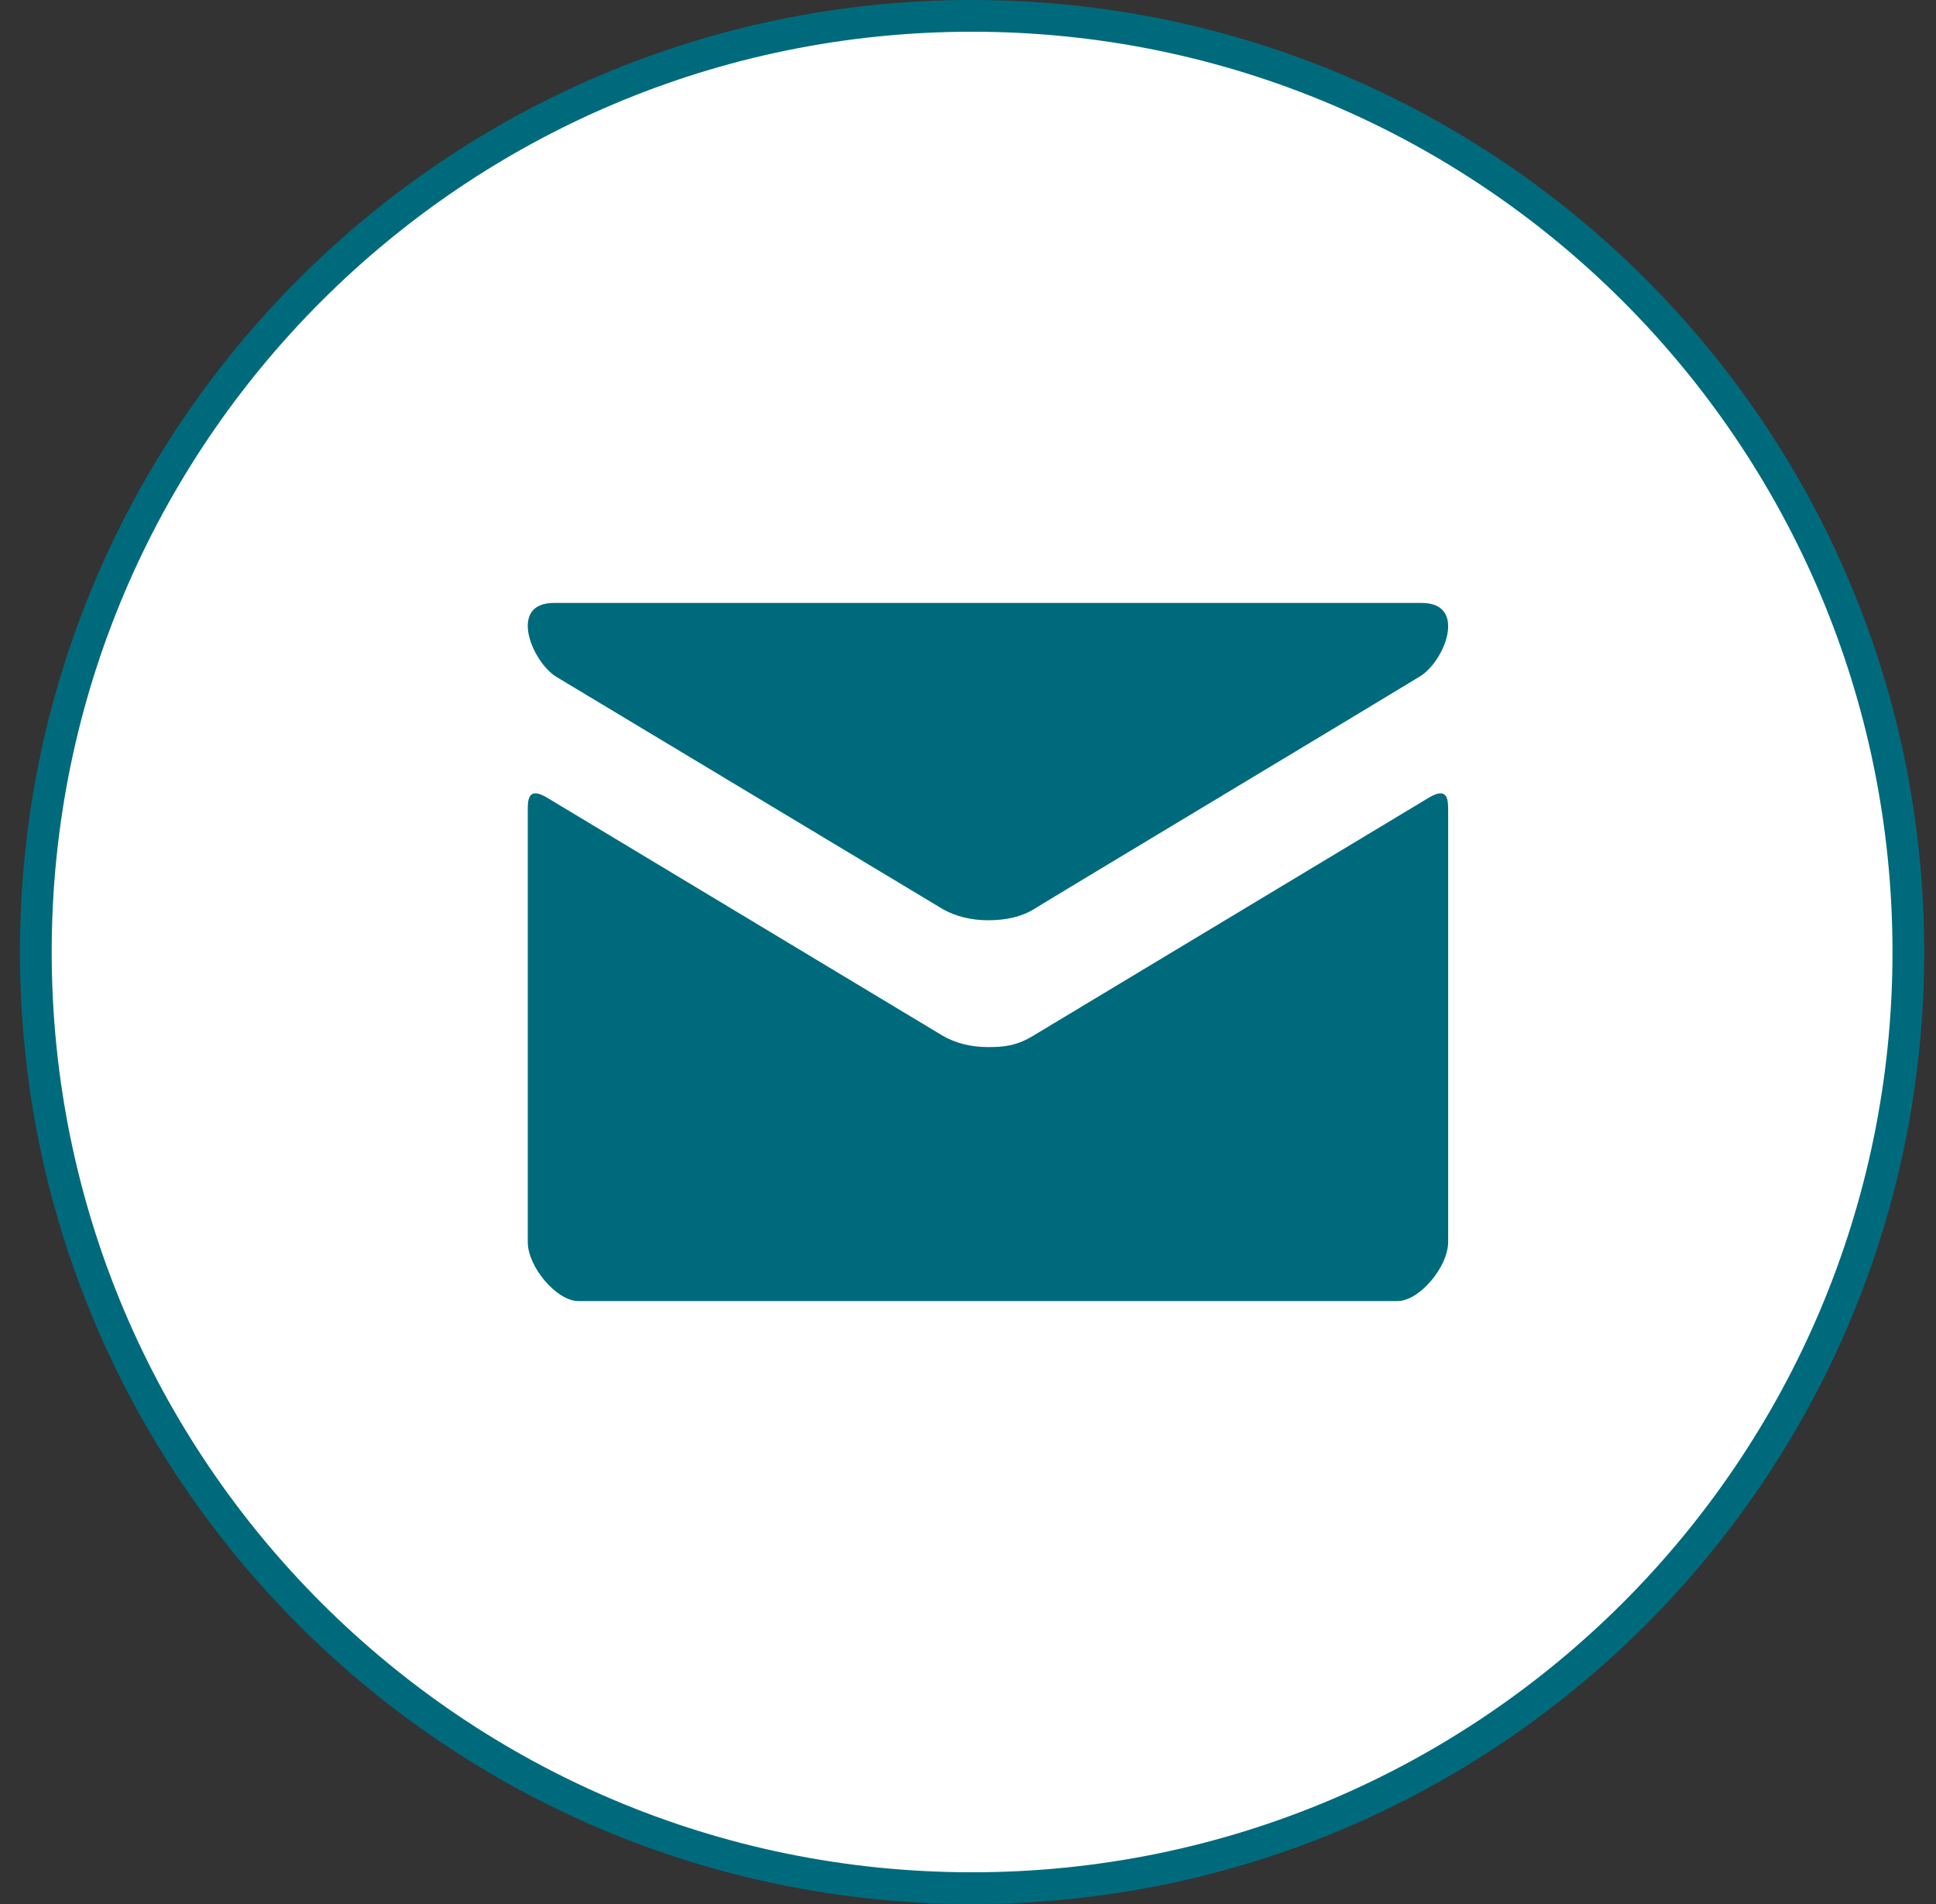
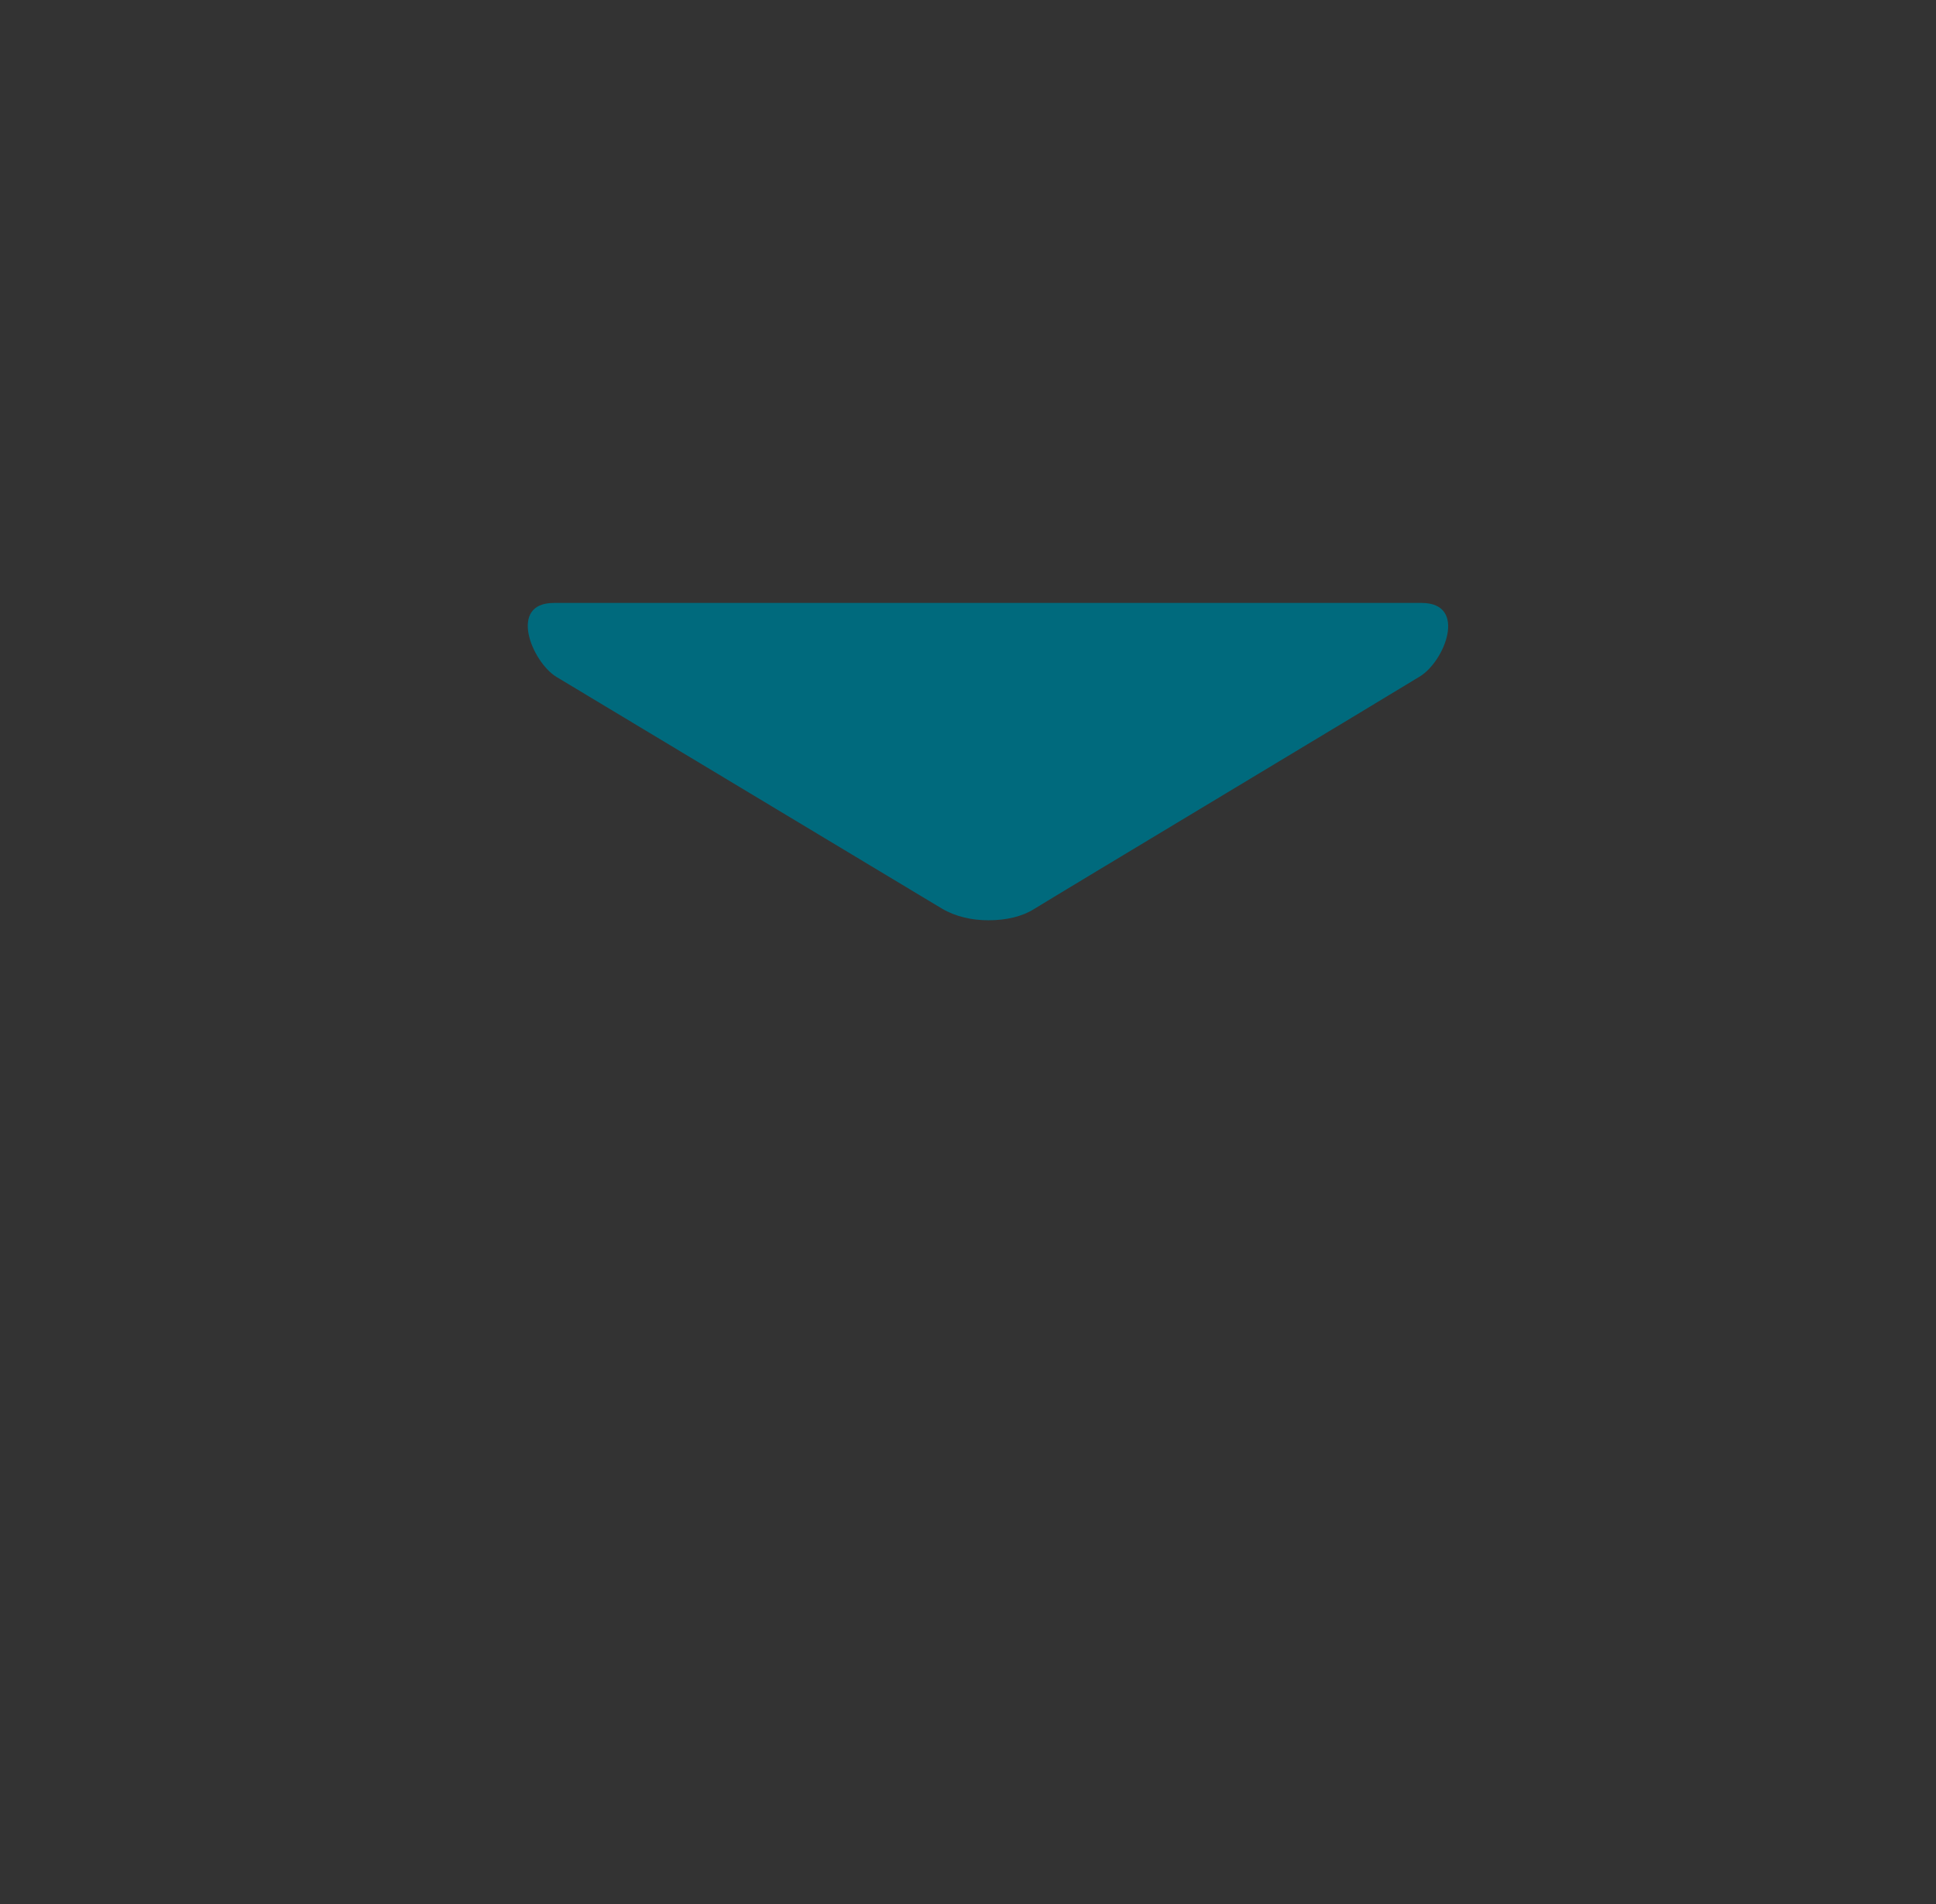
<svg xmlns="http://www.w3.org/2000/svg" width="61" height="60" viewBox="0 0 61 60" fill="none">
  <rect x="0" y="0" width="61" height="60" fill="#333333" stroke="none" />
-   <path d="M60.129 30C60.129 46.292 46.921 59.5 30.629 59.5C14.336 59.5 1.129 46.292 1.129 30C1.129 13.708 14.336 0.5 30.629 0.5C46.921 0.5 60.129 13.708 60.129 30Z" fill="white" stroke="#006A7D" />
-   <path d="M45.013 25.141L32.579 32.624C32.035 32.959 31.636 32.996 31.129 32.996C30.621 32.996 30.114 32.884 29.679 32.624L17.245 25.141C16.629 24.768 16.629 25.215 16.629 25.55V39.139C16.629 39.92 17.535 41 18.224 41H44.034C44.723 41 45.629 39.92 45.629 39.139V25.55C45.629 25.215 45.629 24.768 45.013 25.141Z" fill="#006A7D" />
  <path d="M29.685 28.636C30.122 28.891 30.632 29 31.142 29C31.688 29 32.197 28.891 32.598 28.636C32.998 28.382 43.956 21.8 44.721 21.327C45.522 20.855 46.25 19 44.794 19H17.453C15.997 19 16.762 20.855 17.526 21.327L29.685 28.636Z" fill="#006A7D" />
</svg>